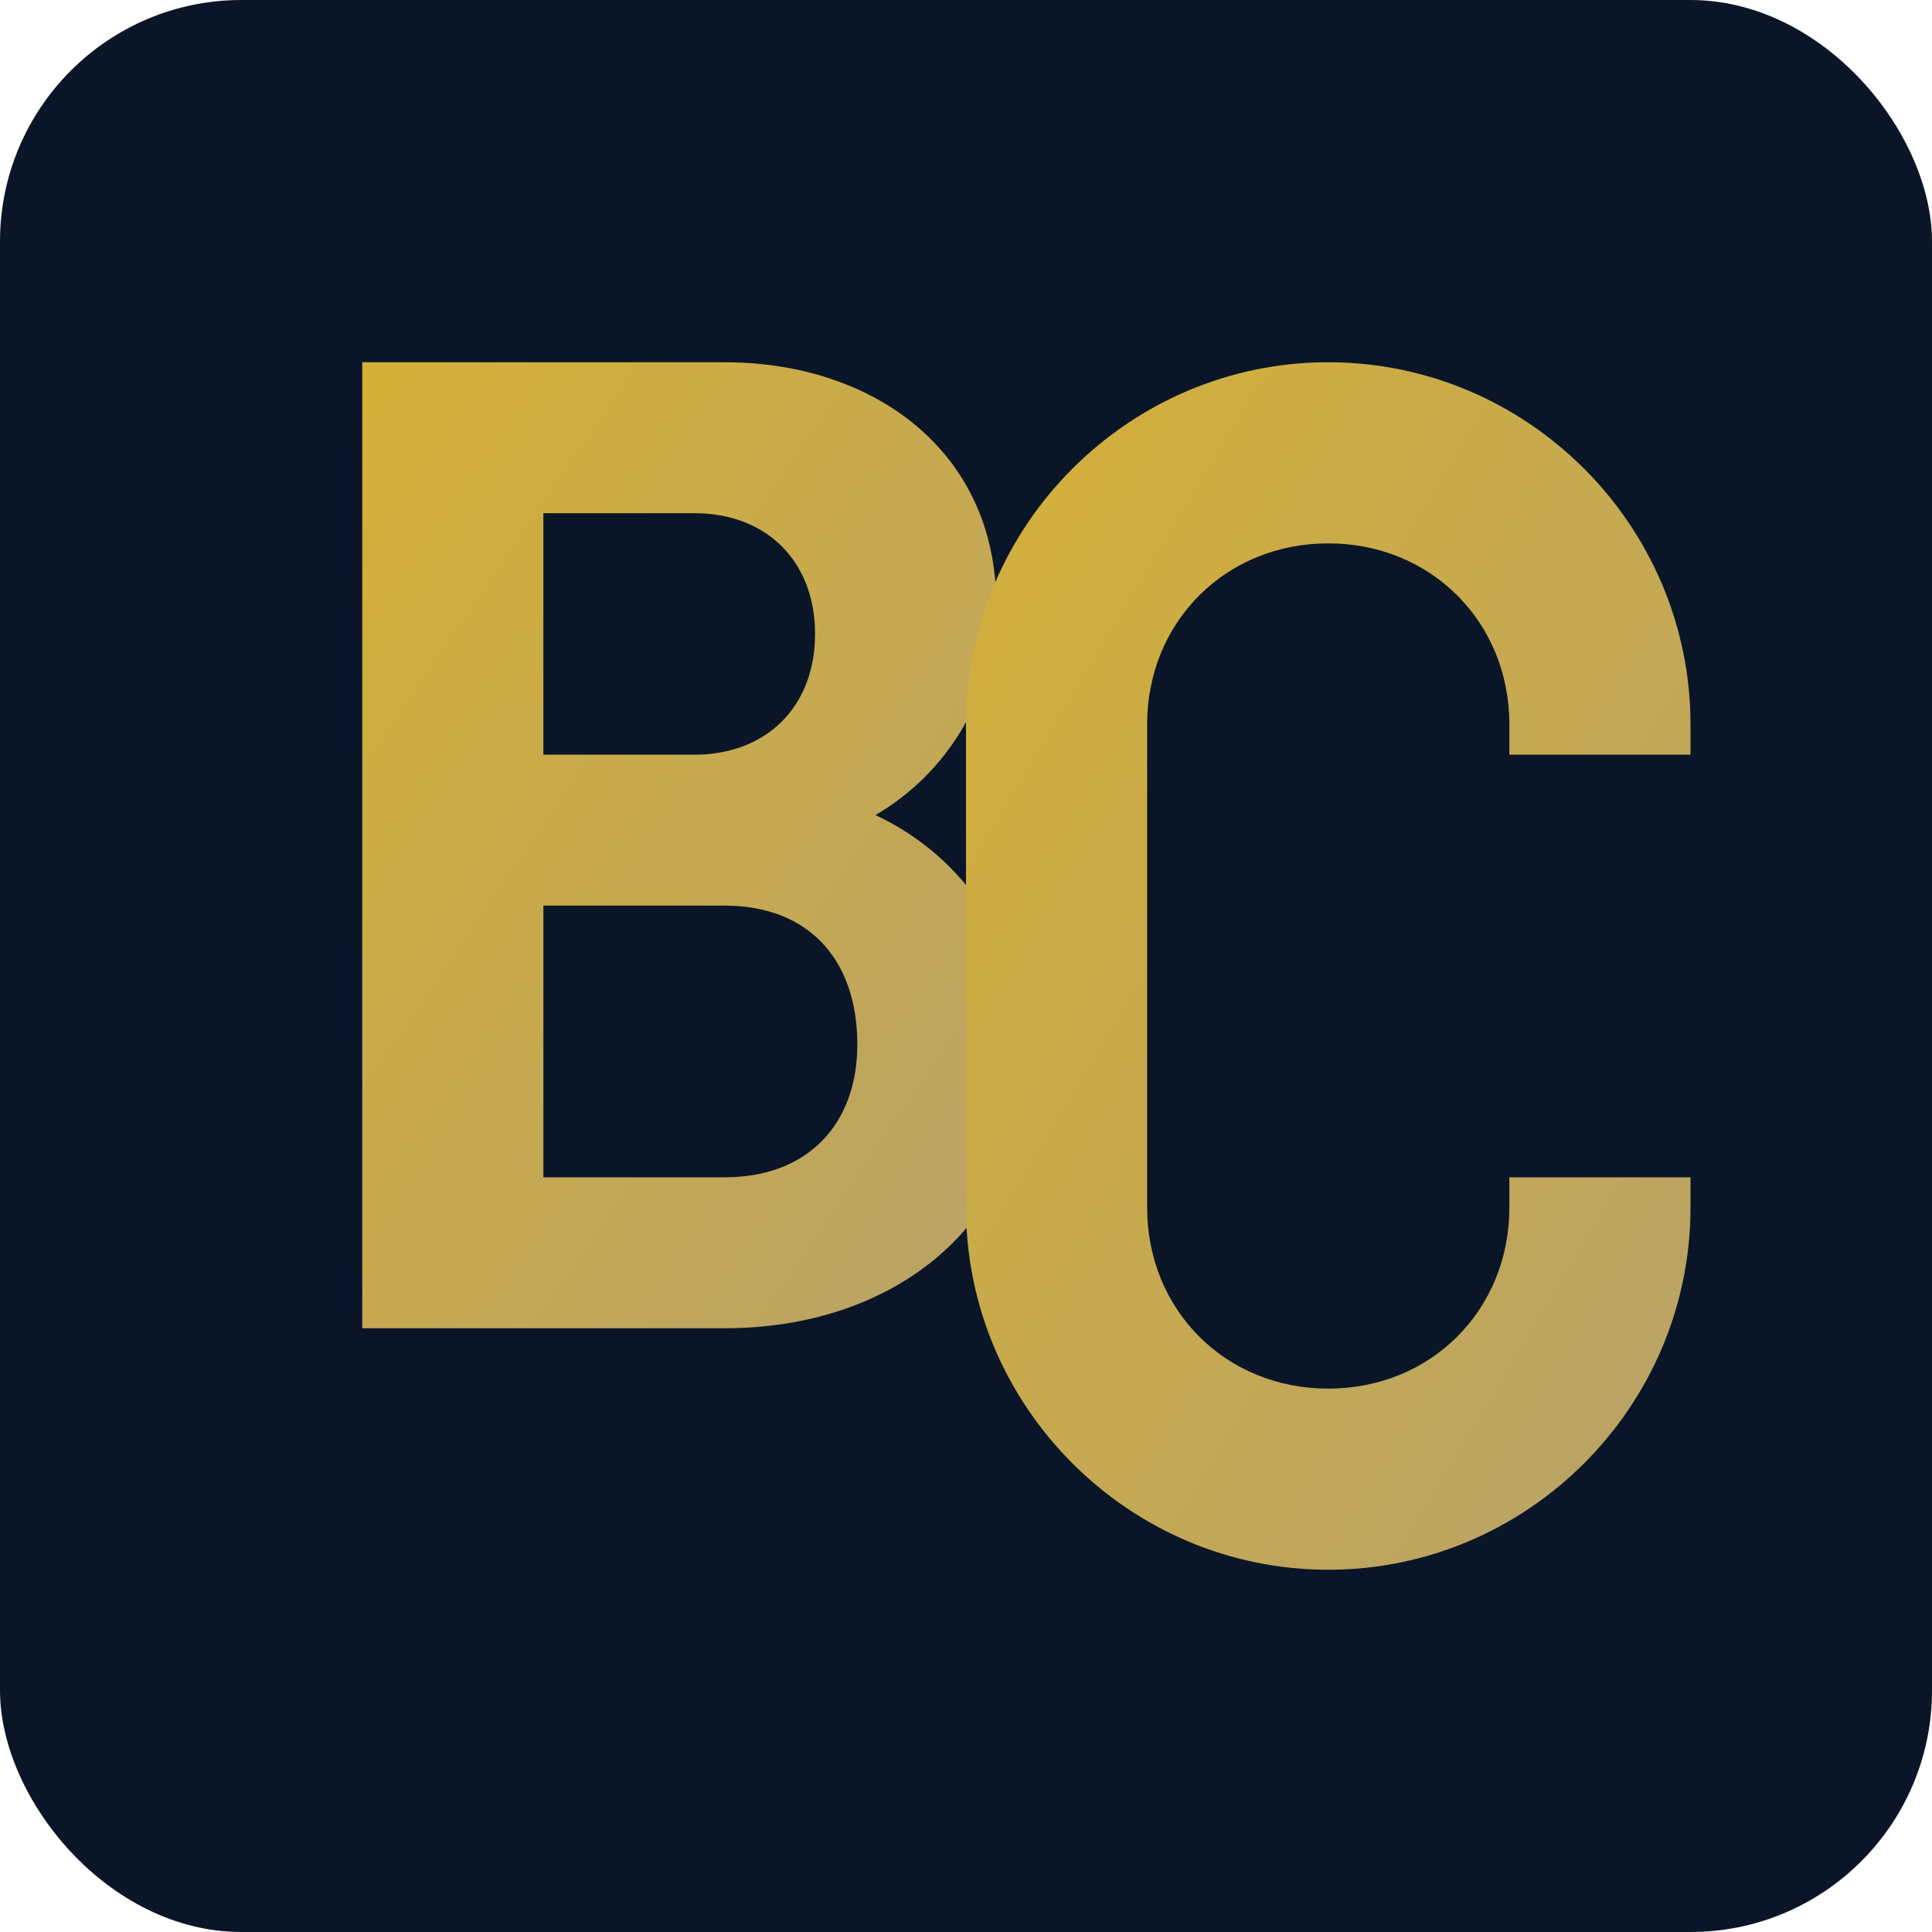
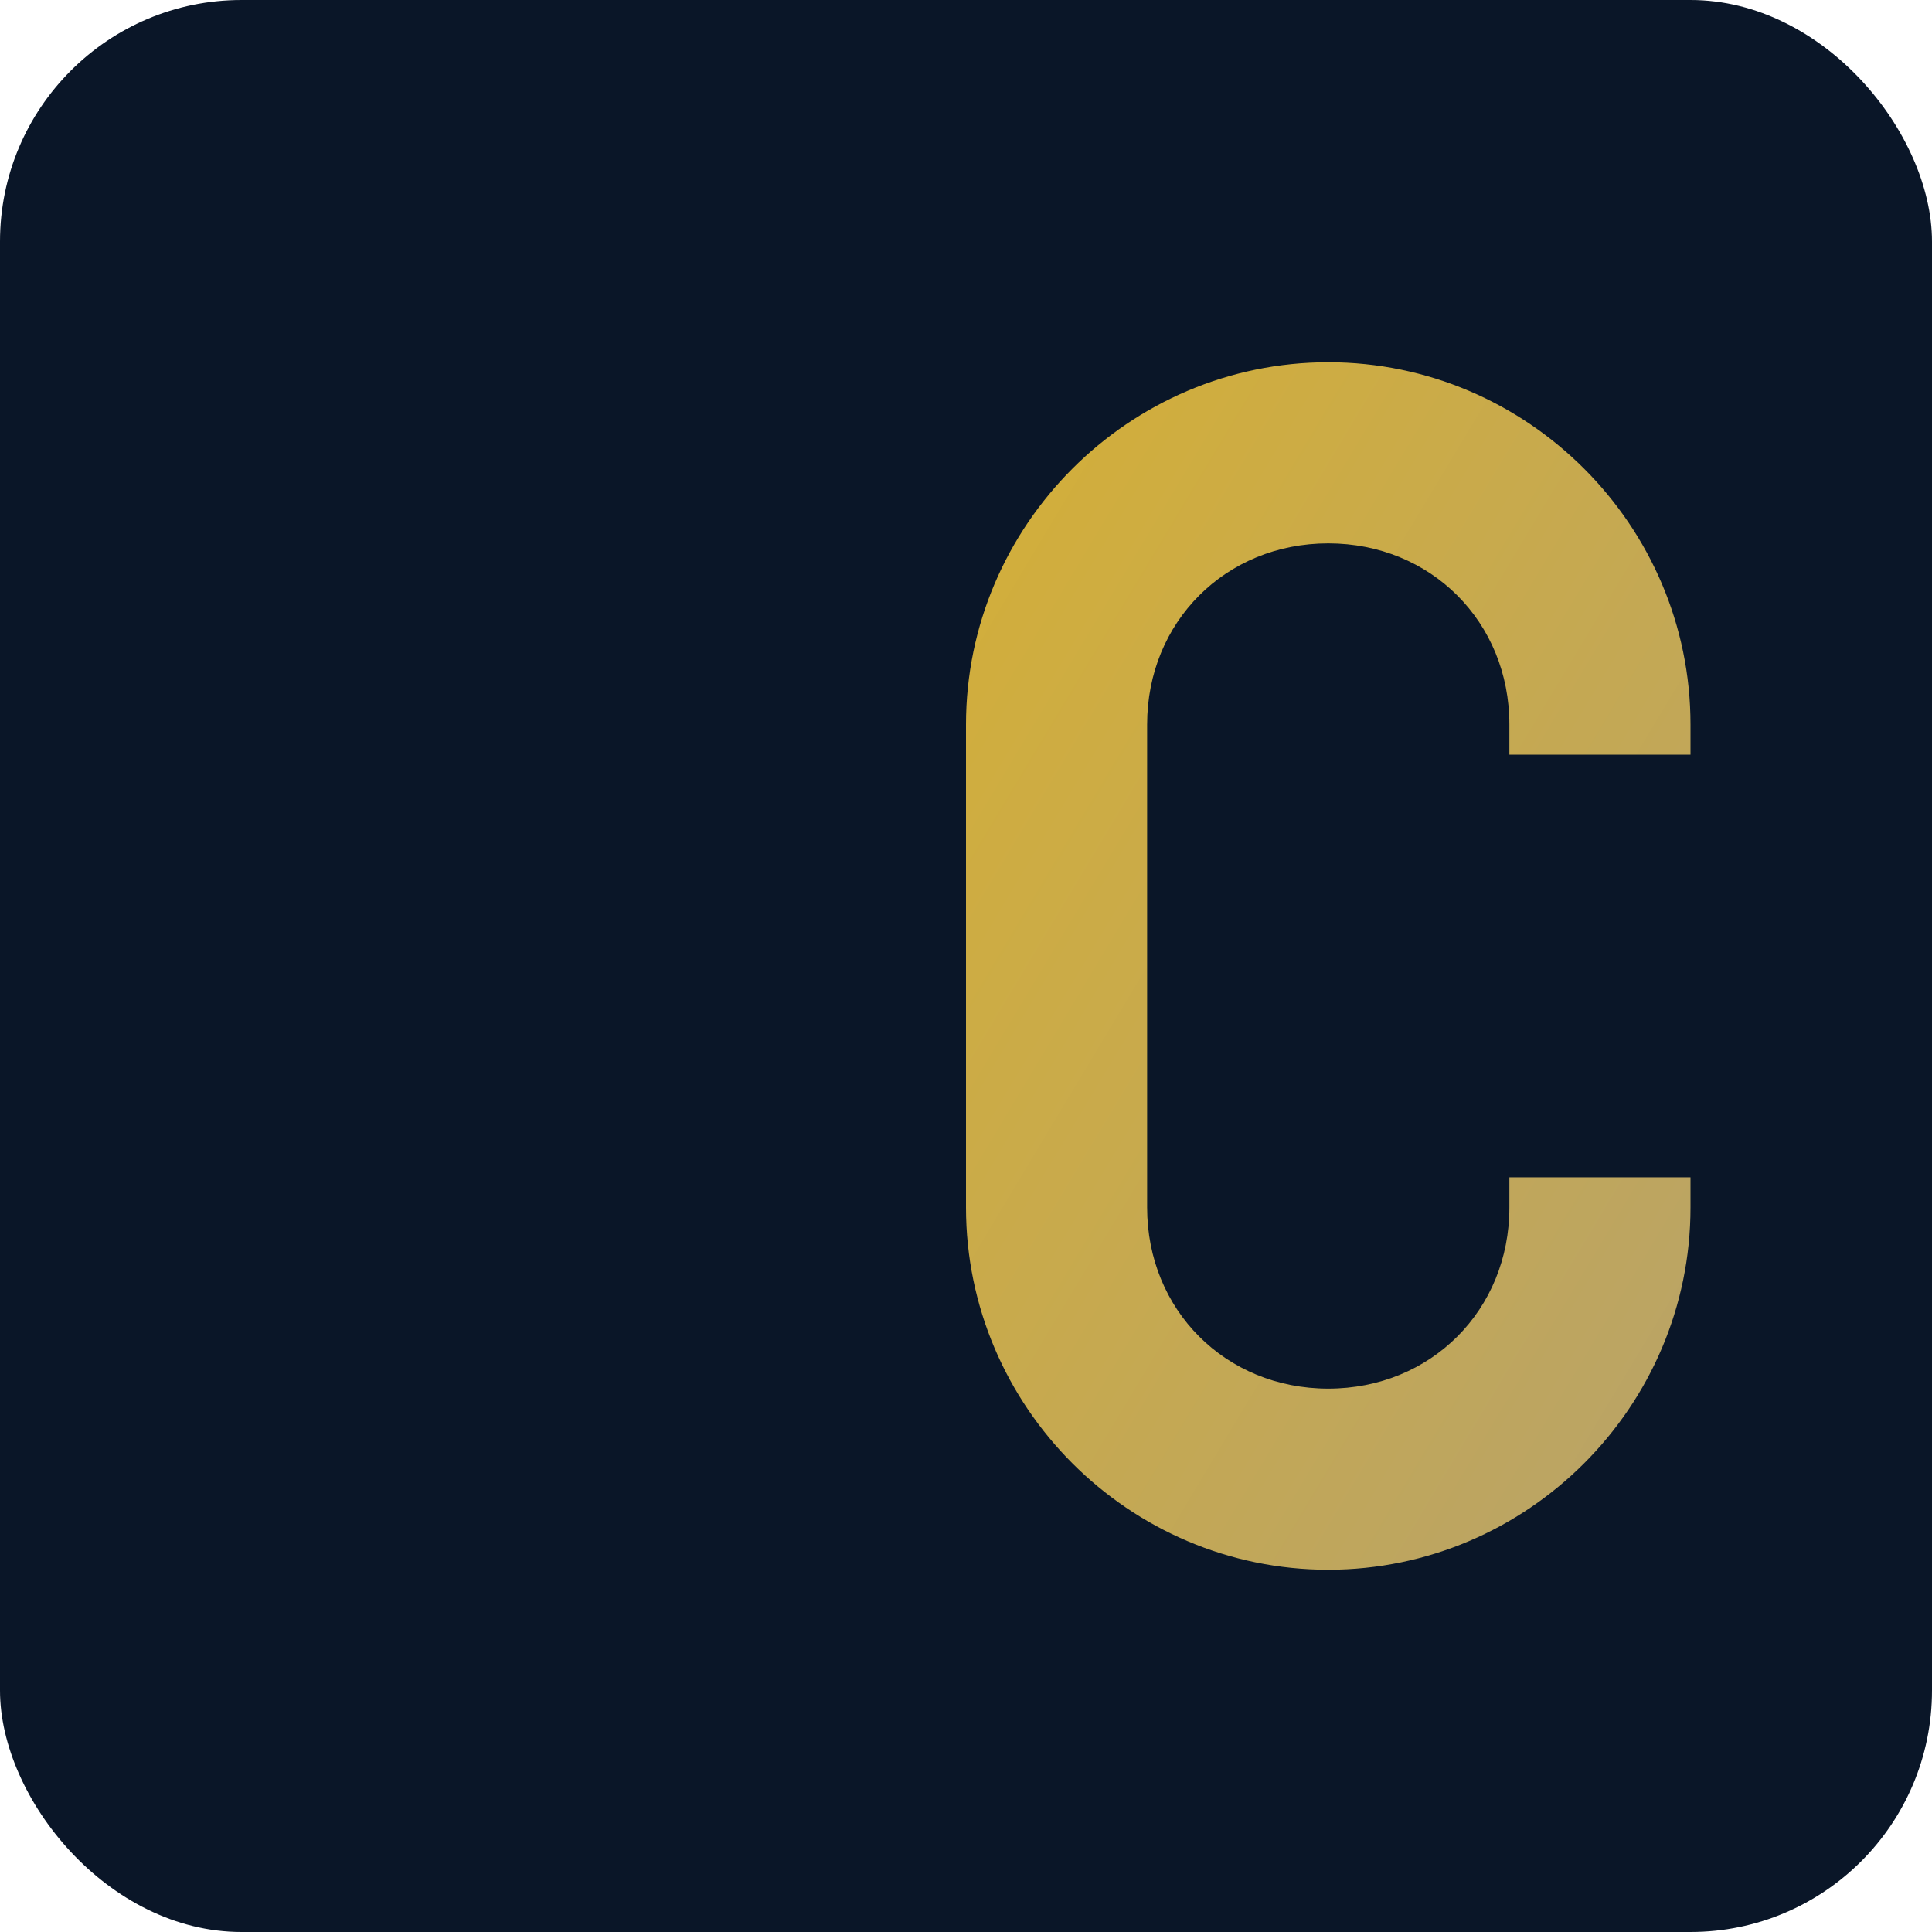
<svg xmlns="http://www.w3.org/2000/svg" viewBox="0 0 32 32">
  <defs>
    <linearGradient id="gold" x1="0%" y1="0%" x2="100%" y2="100%">
      <stop offset="0%" style="stop-color:#D4AF37" />
      <stop offset="100%" style="stop-color:#B8A369" />
    </linearGradient>
  </defs>
  <rect width="32" height="32" rx="4" fill="#0A1628" />
-   <path d="M6 6h6c2.5 0 4.5 1.5 4.5 4 0 1.5-0.8 2.8-2 3.5 1.5 0.7 2.5 2.2 2.5 4 0 2.8-2.2 4.5-5 4.5H6V6zm3 2.5v4h2.5c1.2 0 2-0.8 2-2s-0.8-2-2-2H9zm0 6.5v4.5h3c1.4 0 2.2-0.9 2.2-2.2 0-1.4-0.8-2.3-2.2-2.3H9z" fill="url(#gold)" />
  <path d="M22 6c3.3 0 6 2.7 6 6v0.5h-3V12c0-1.7-1.3-3-3-3s-3 1.3-3 3v8c0 1.7 1.3 3 3 3s3-1.3 3-3v-0.5h3V20c0 3.3-2.7 6-6 6s-6-2.7-6-6v-8c0-3.3 2.7-6 6-6z" fill="url(#gold)" />
</svg>